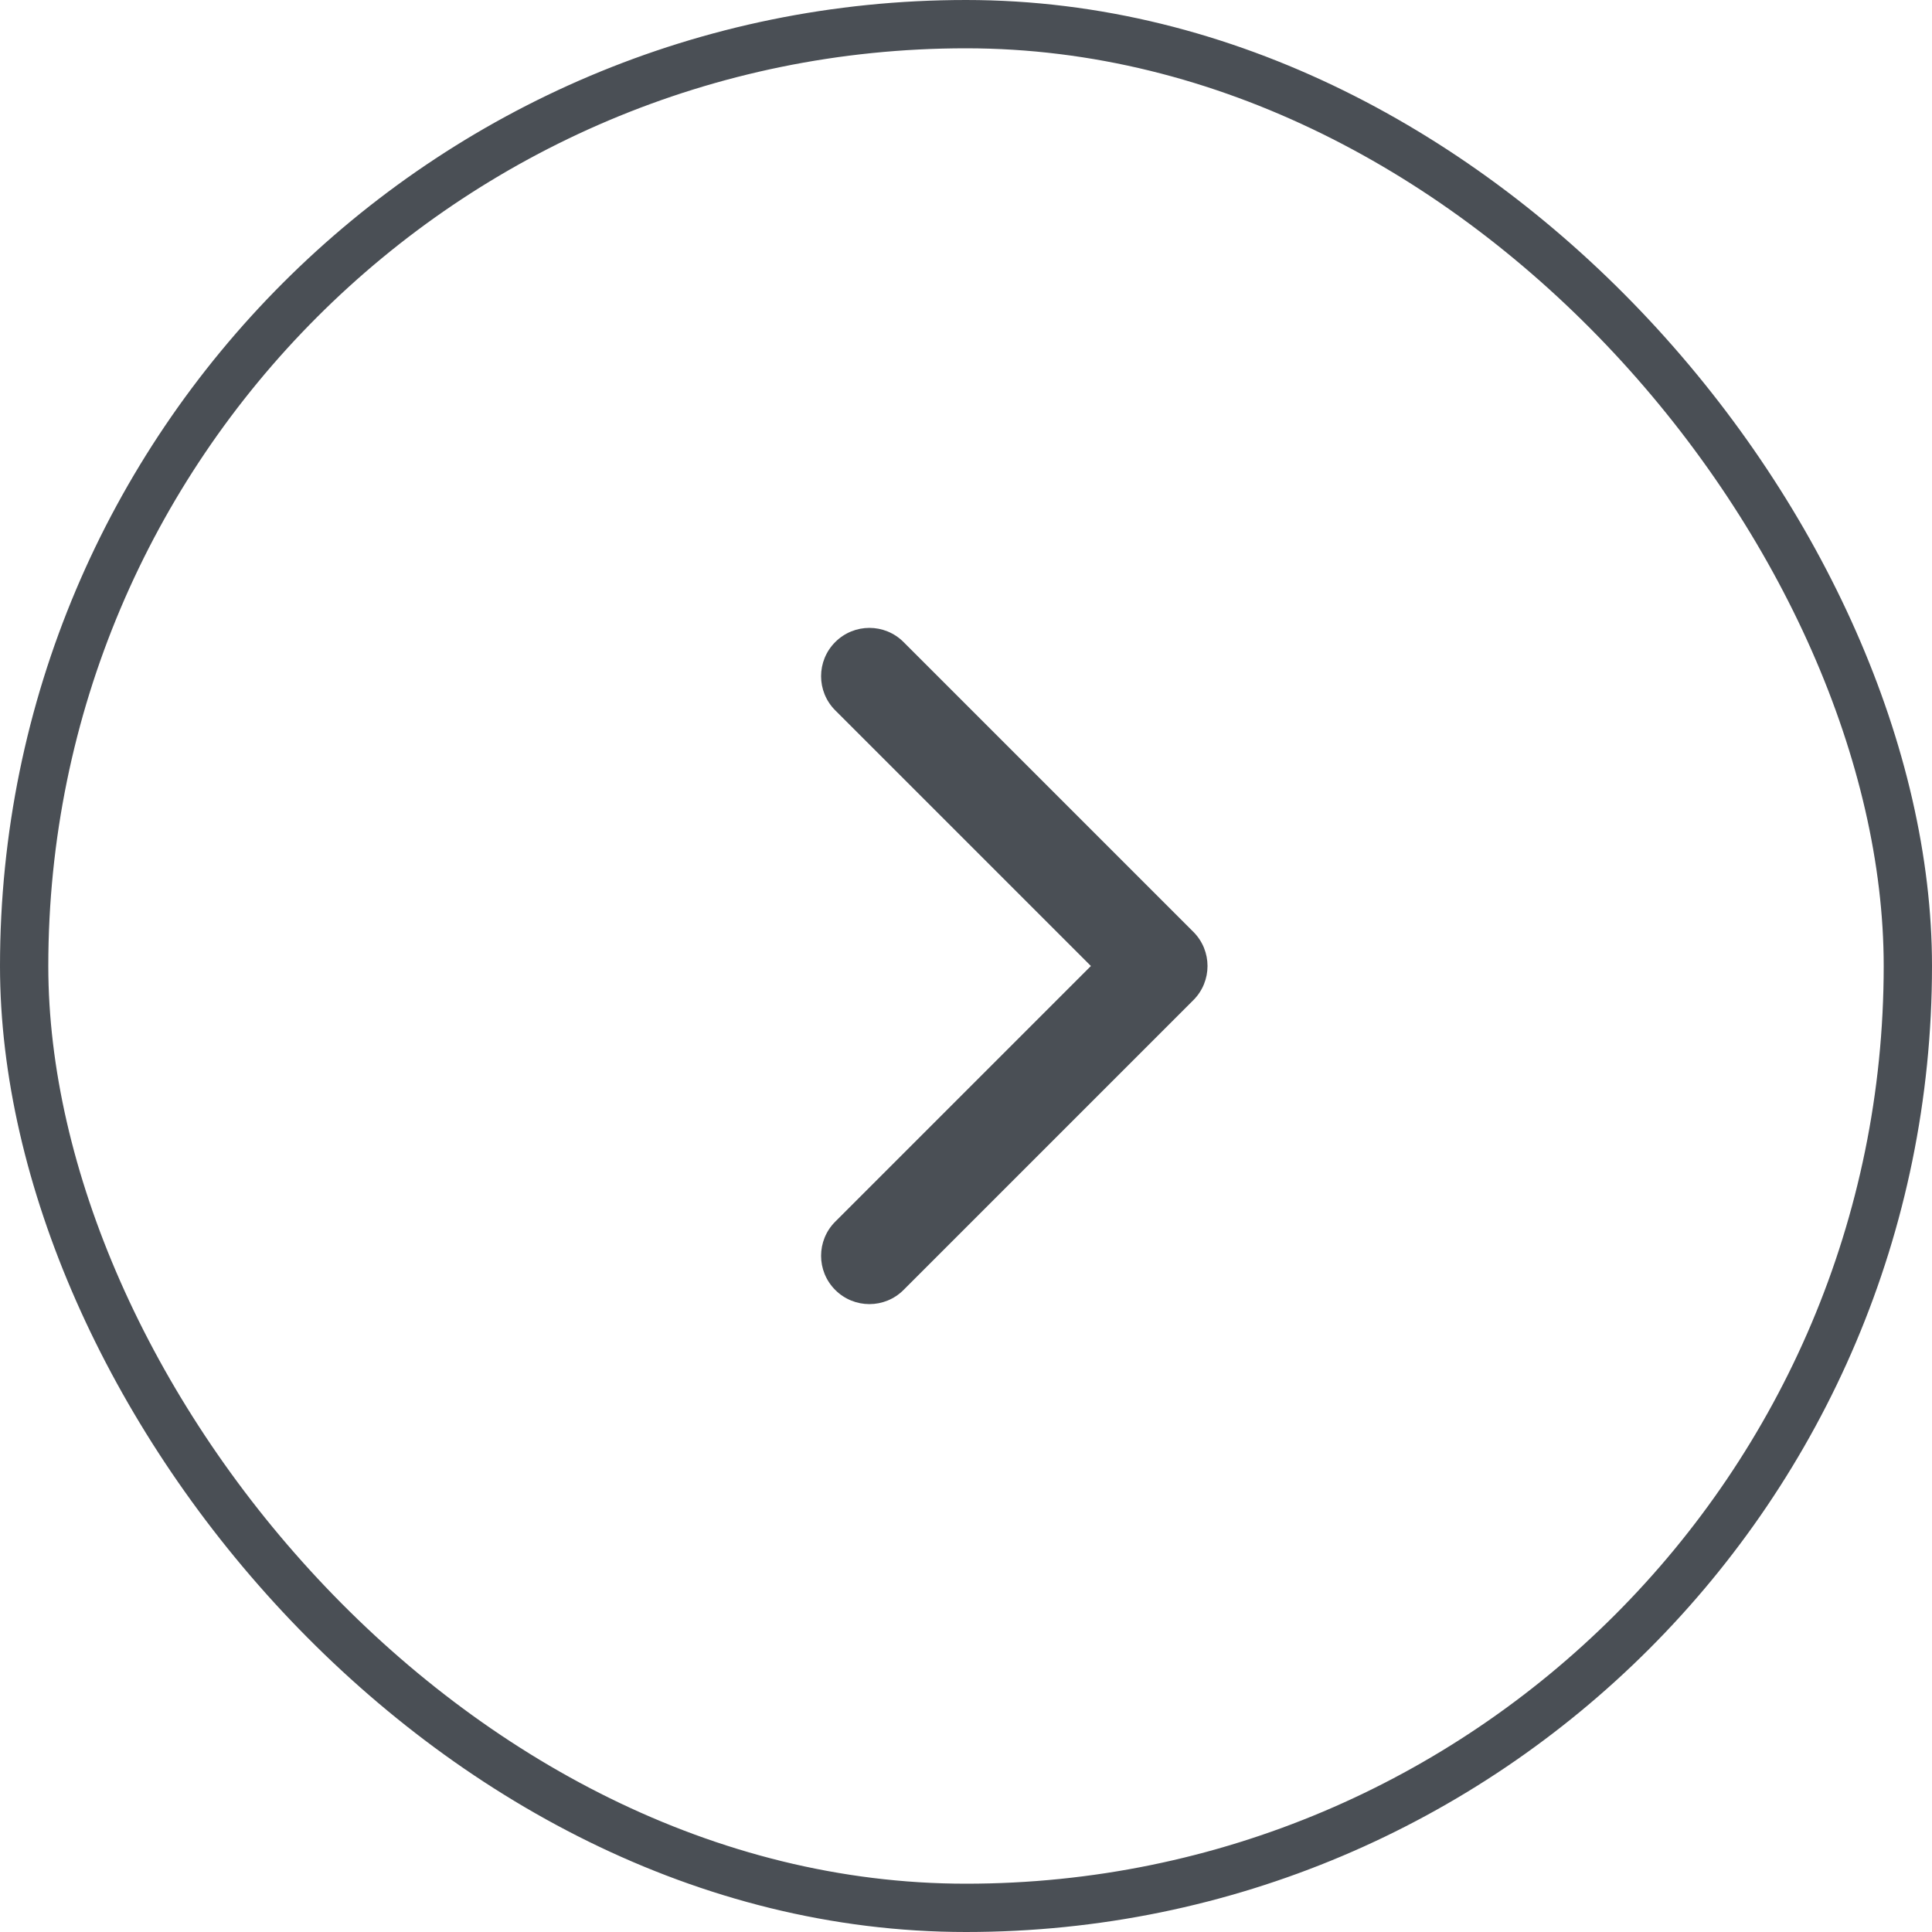
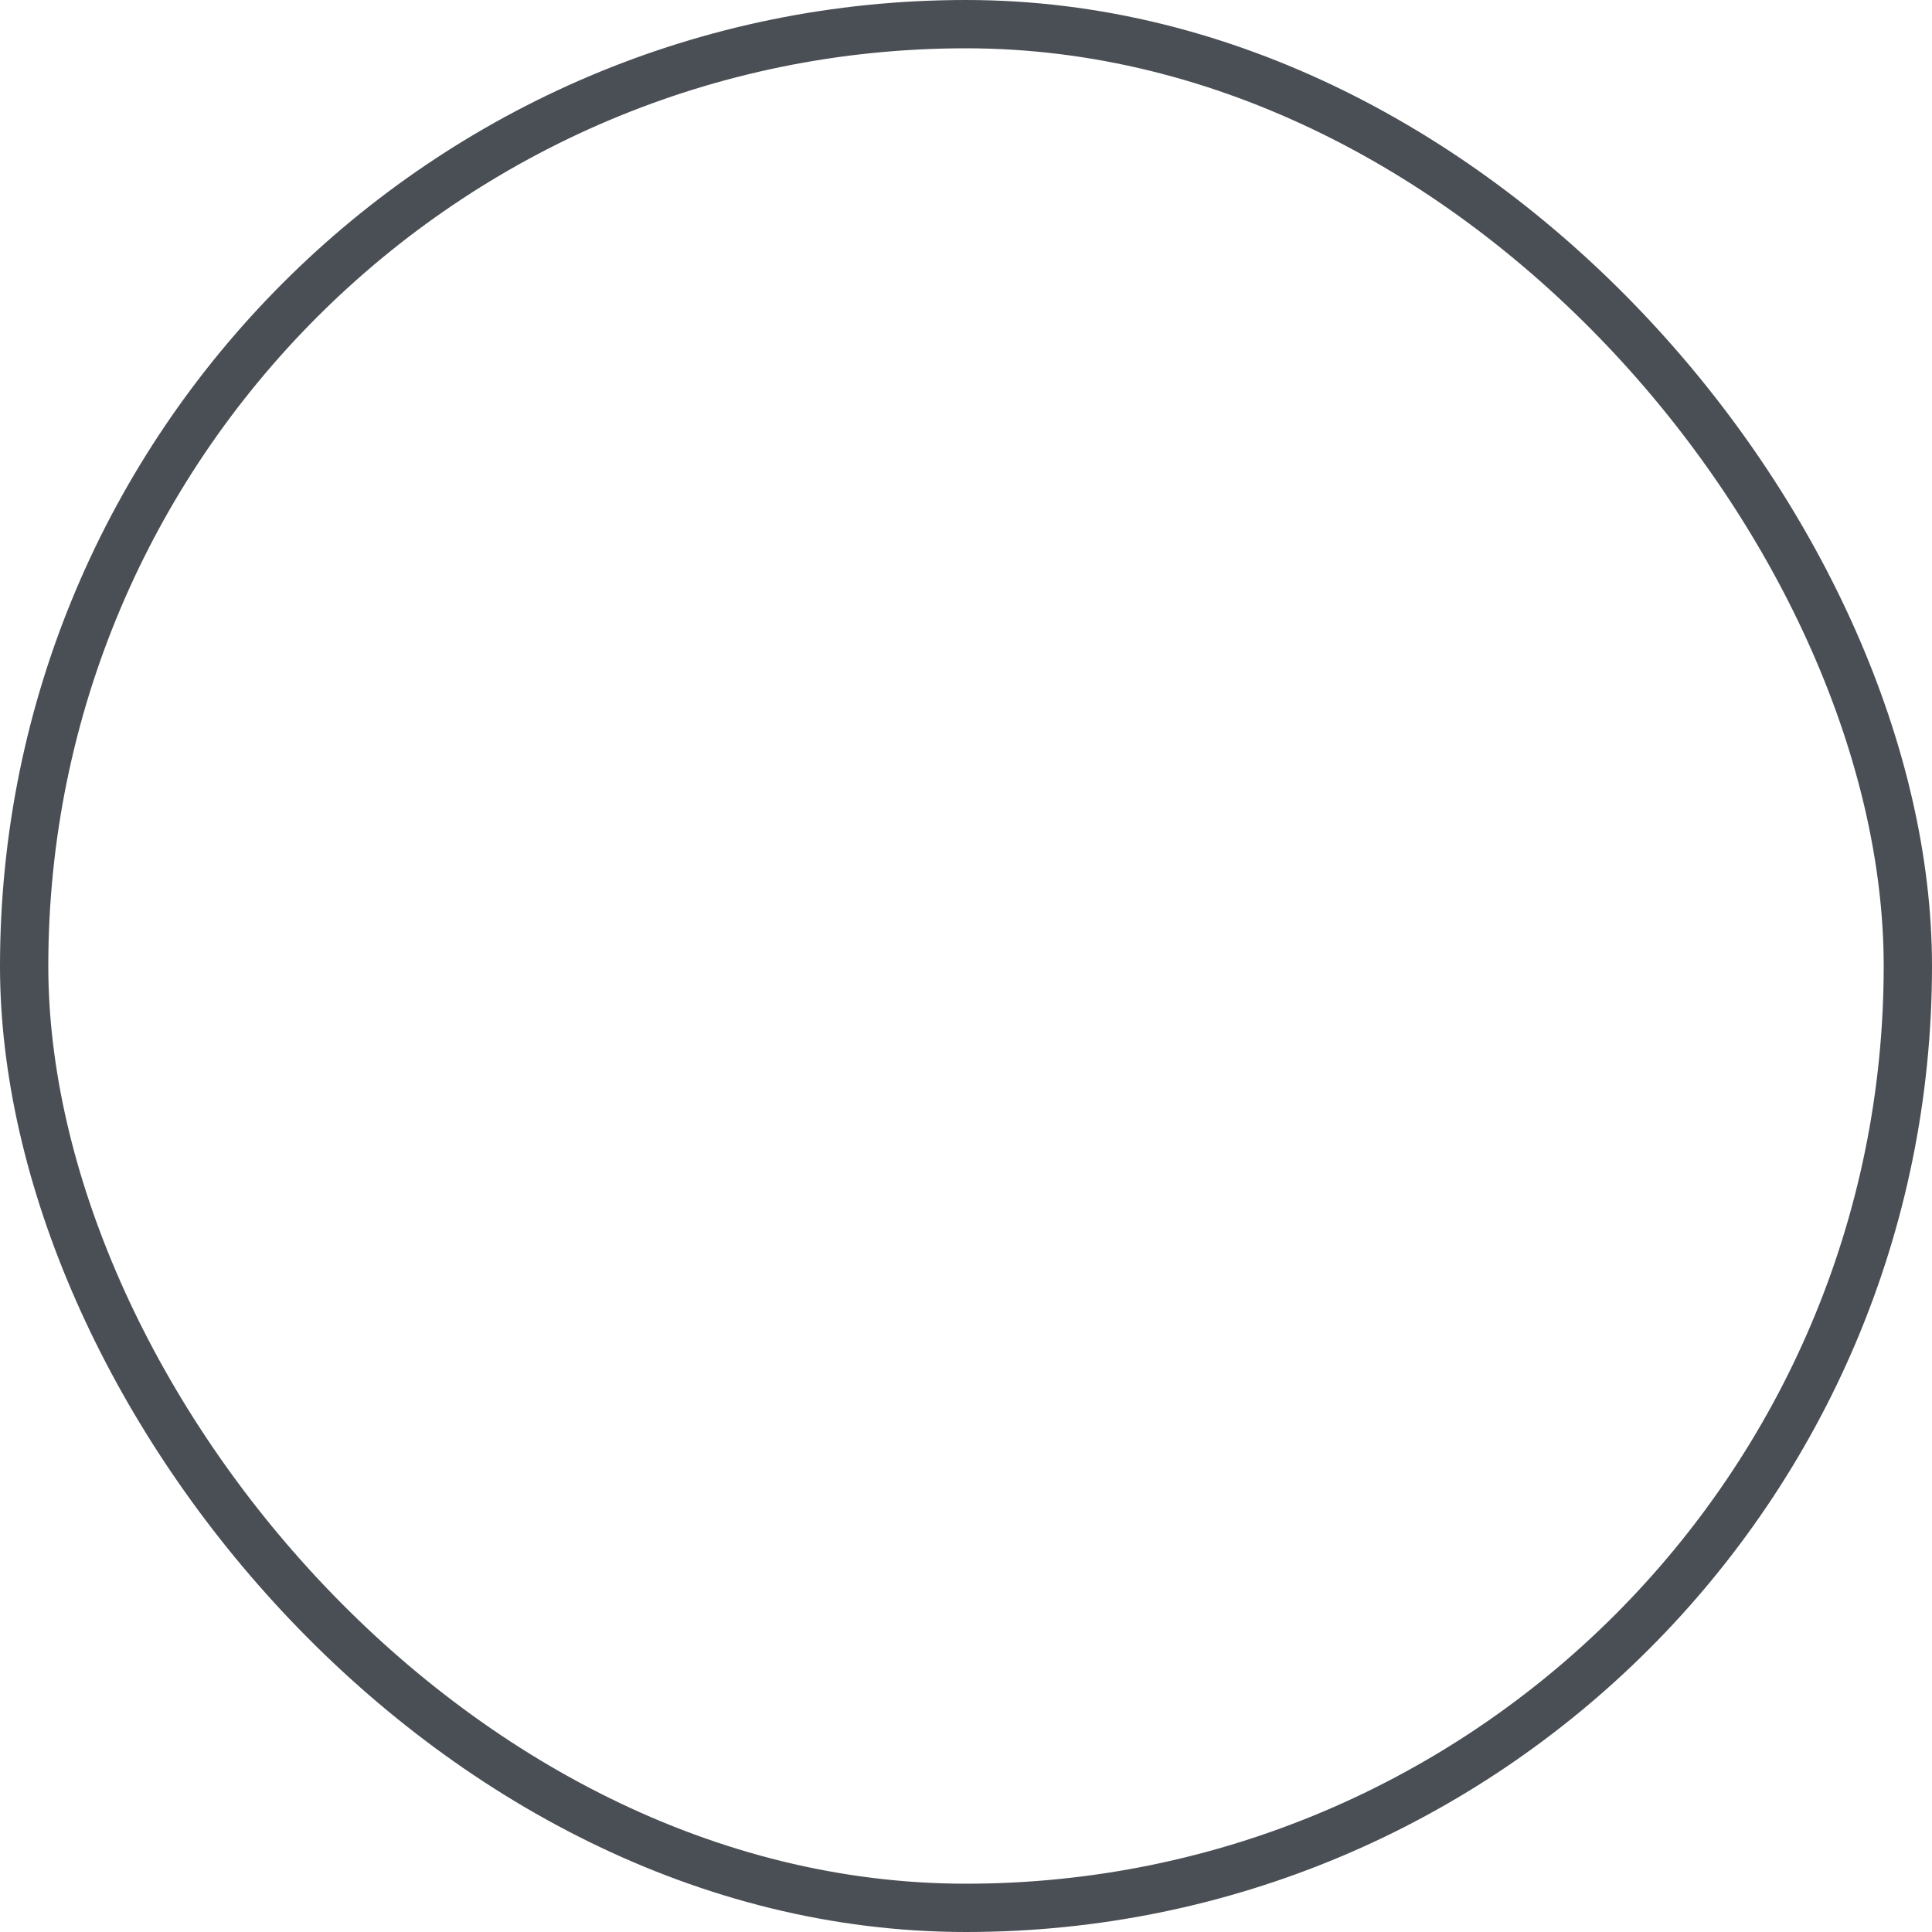
<svg xmlns="http://www.w3.org/2000/svg" width="40" height="40" viewBox="0 0 40 40" fill="none">
  <rect x="0.5" y="0.5" width="39" height="39" rx="19.5" stroke="#171E26" stroke-opacity="0.78" />
-   <path d="M17.293 26.707C16.902 26.317 16.902 25.683 17.293 25.293L22.586 20L17.293 14.707C16.902 14.317 16.902 13.683 17.293 13.293C17.683 12.902 18.317 12.902 18.707 13.293L24.707 19.293C25.098 19.683 25.098 20.317 24.707 20.707L18.707 26.707C18.317 27.098 17.683 27.098 17.293 26.707Z" fill="#171E26" fill-opacity="0.78" />
</svg>